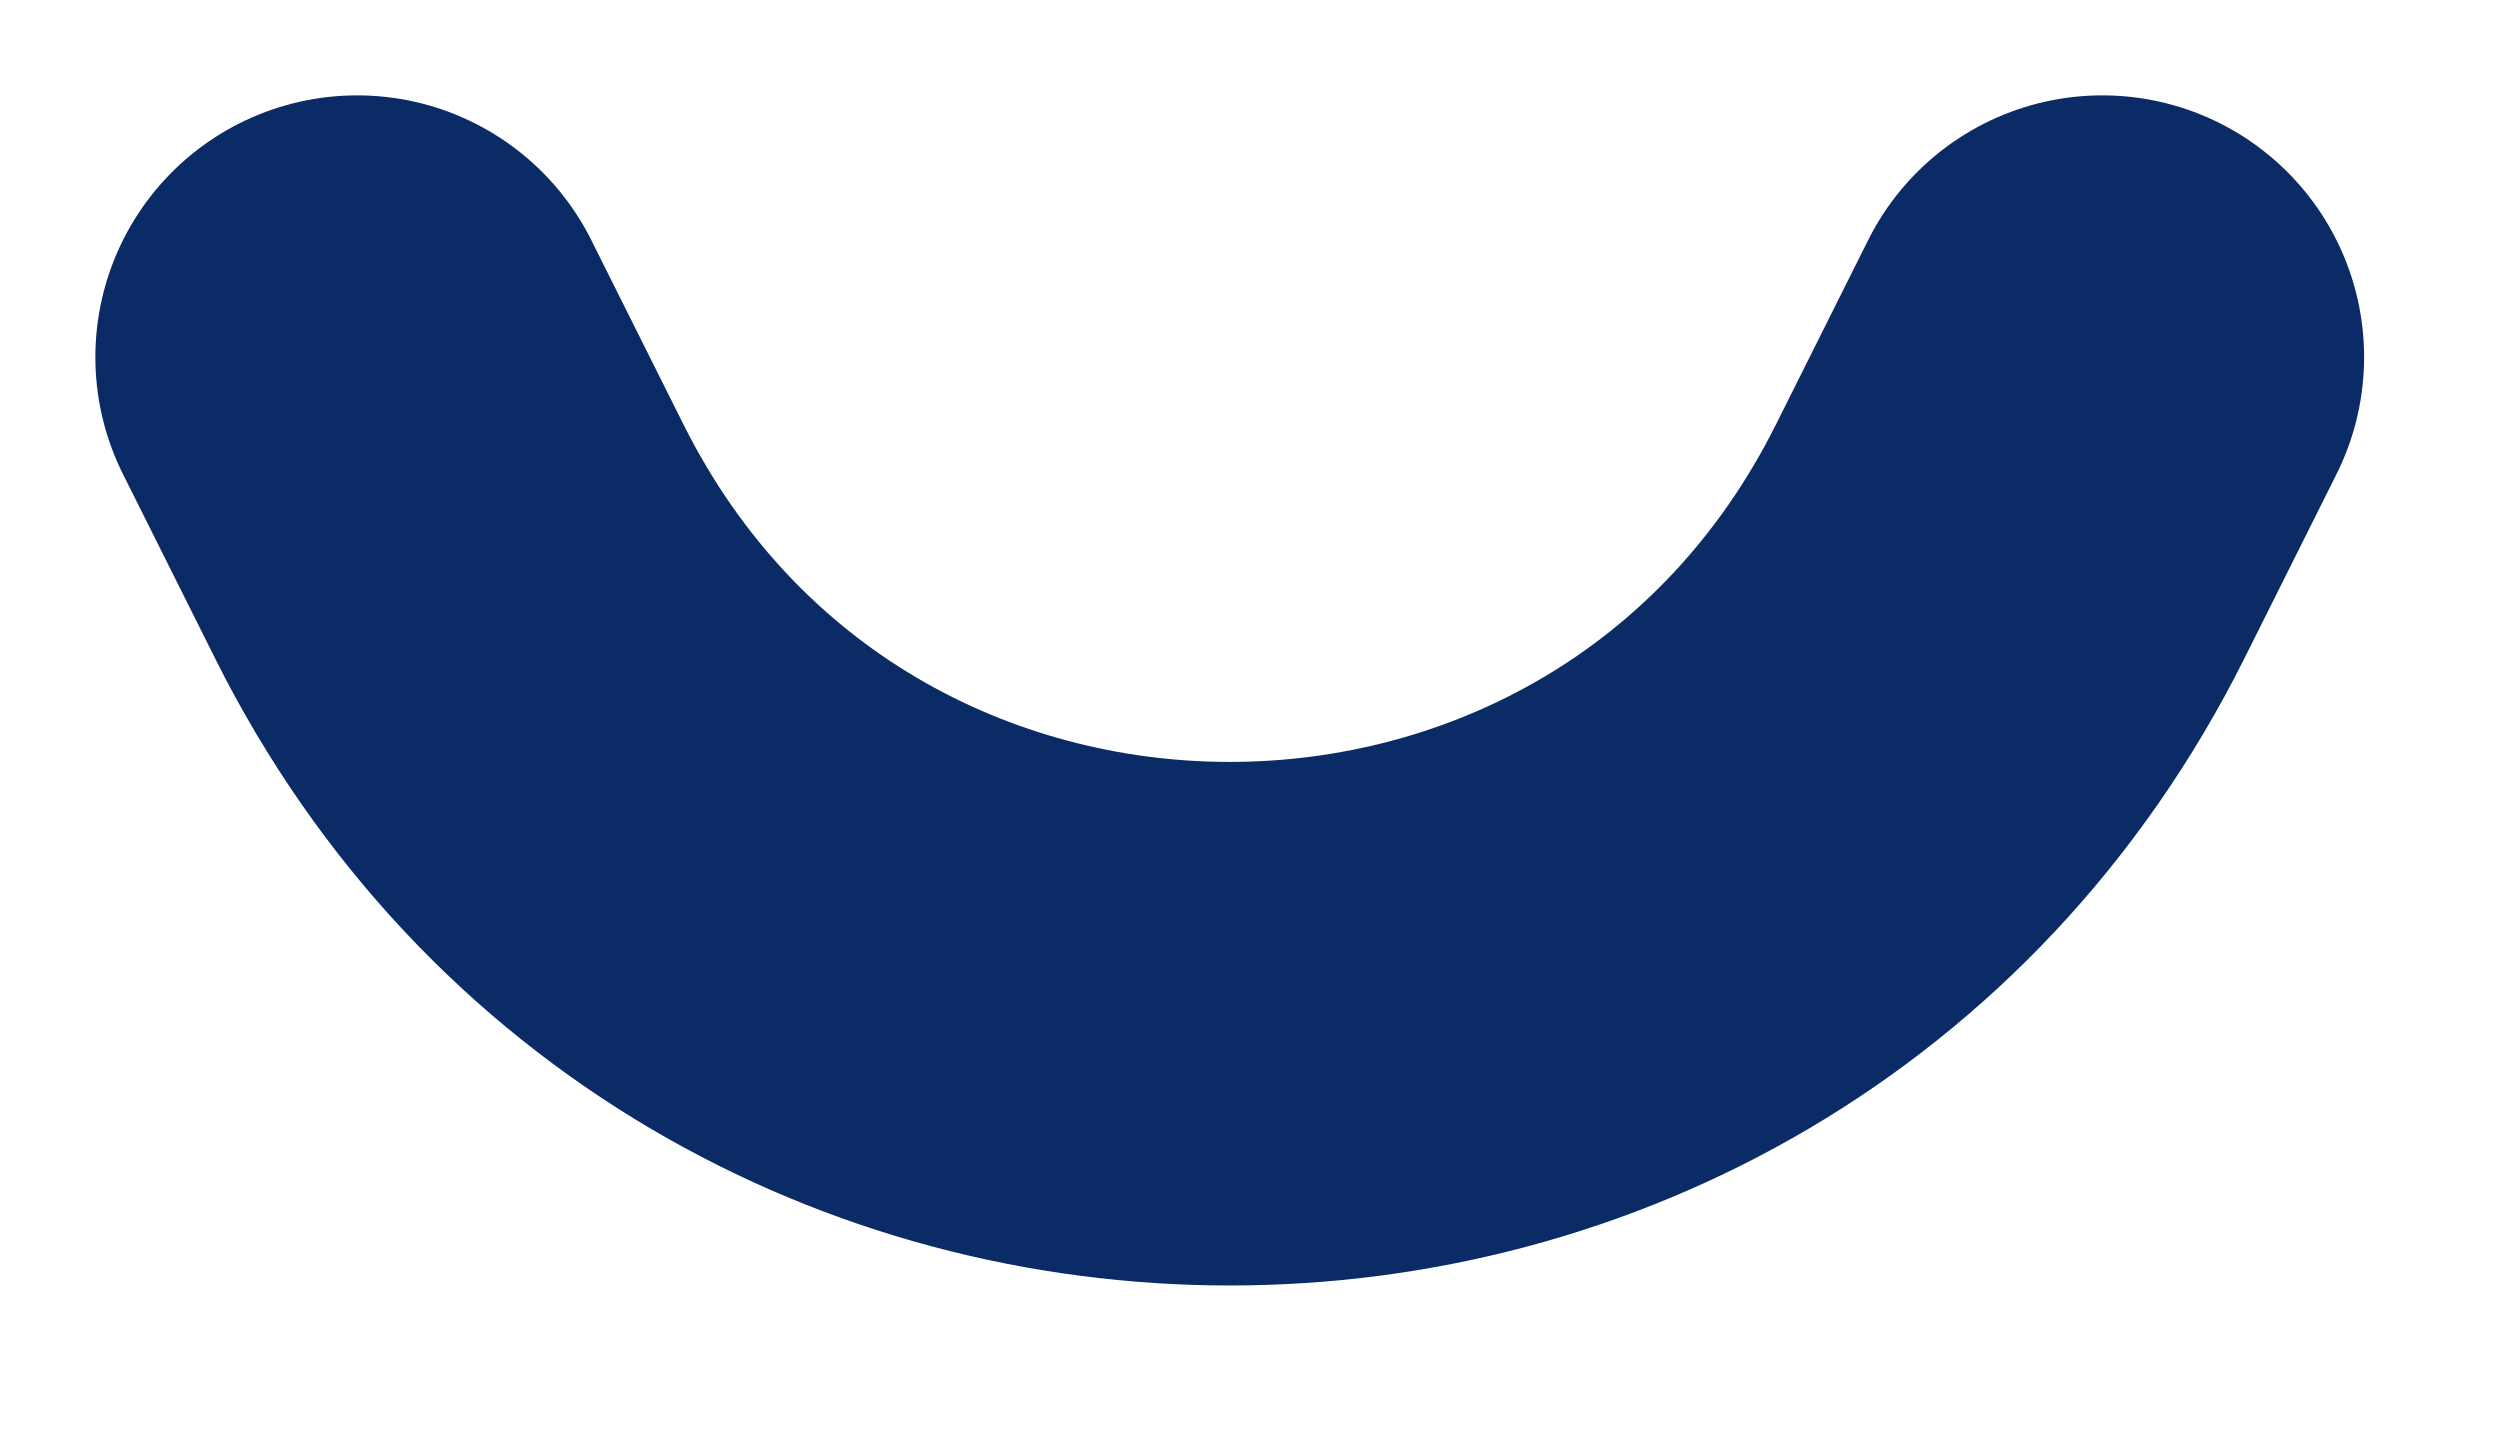
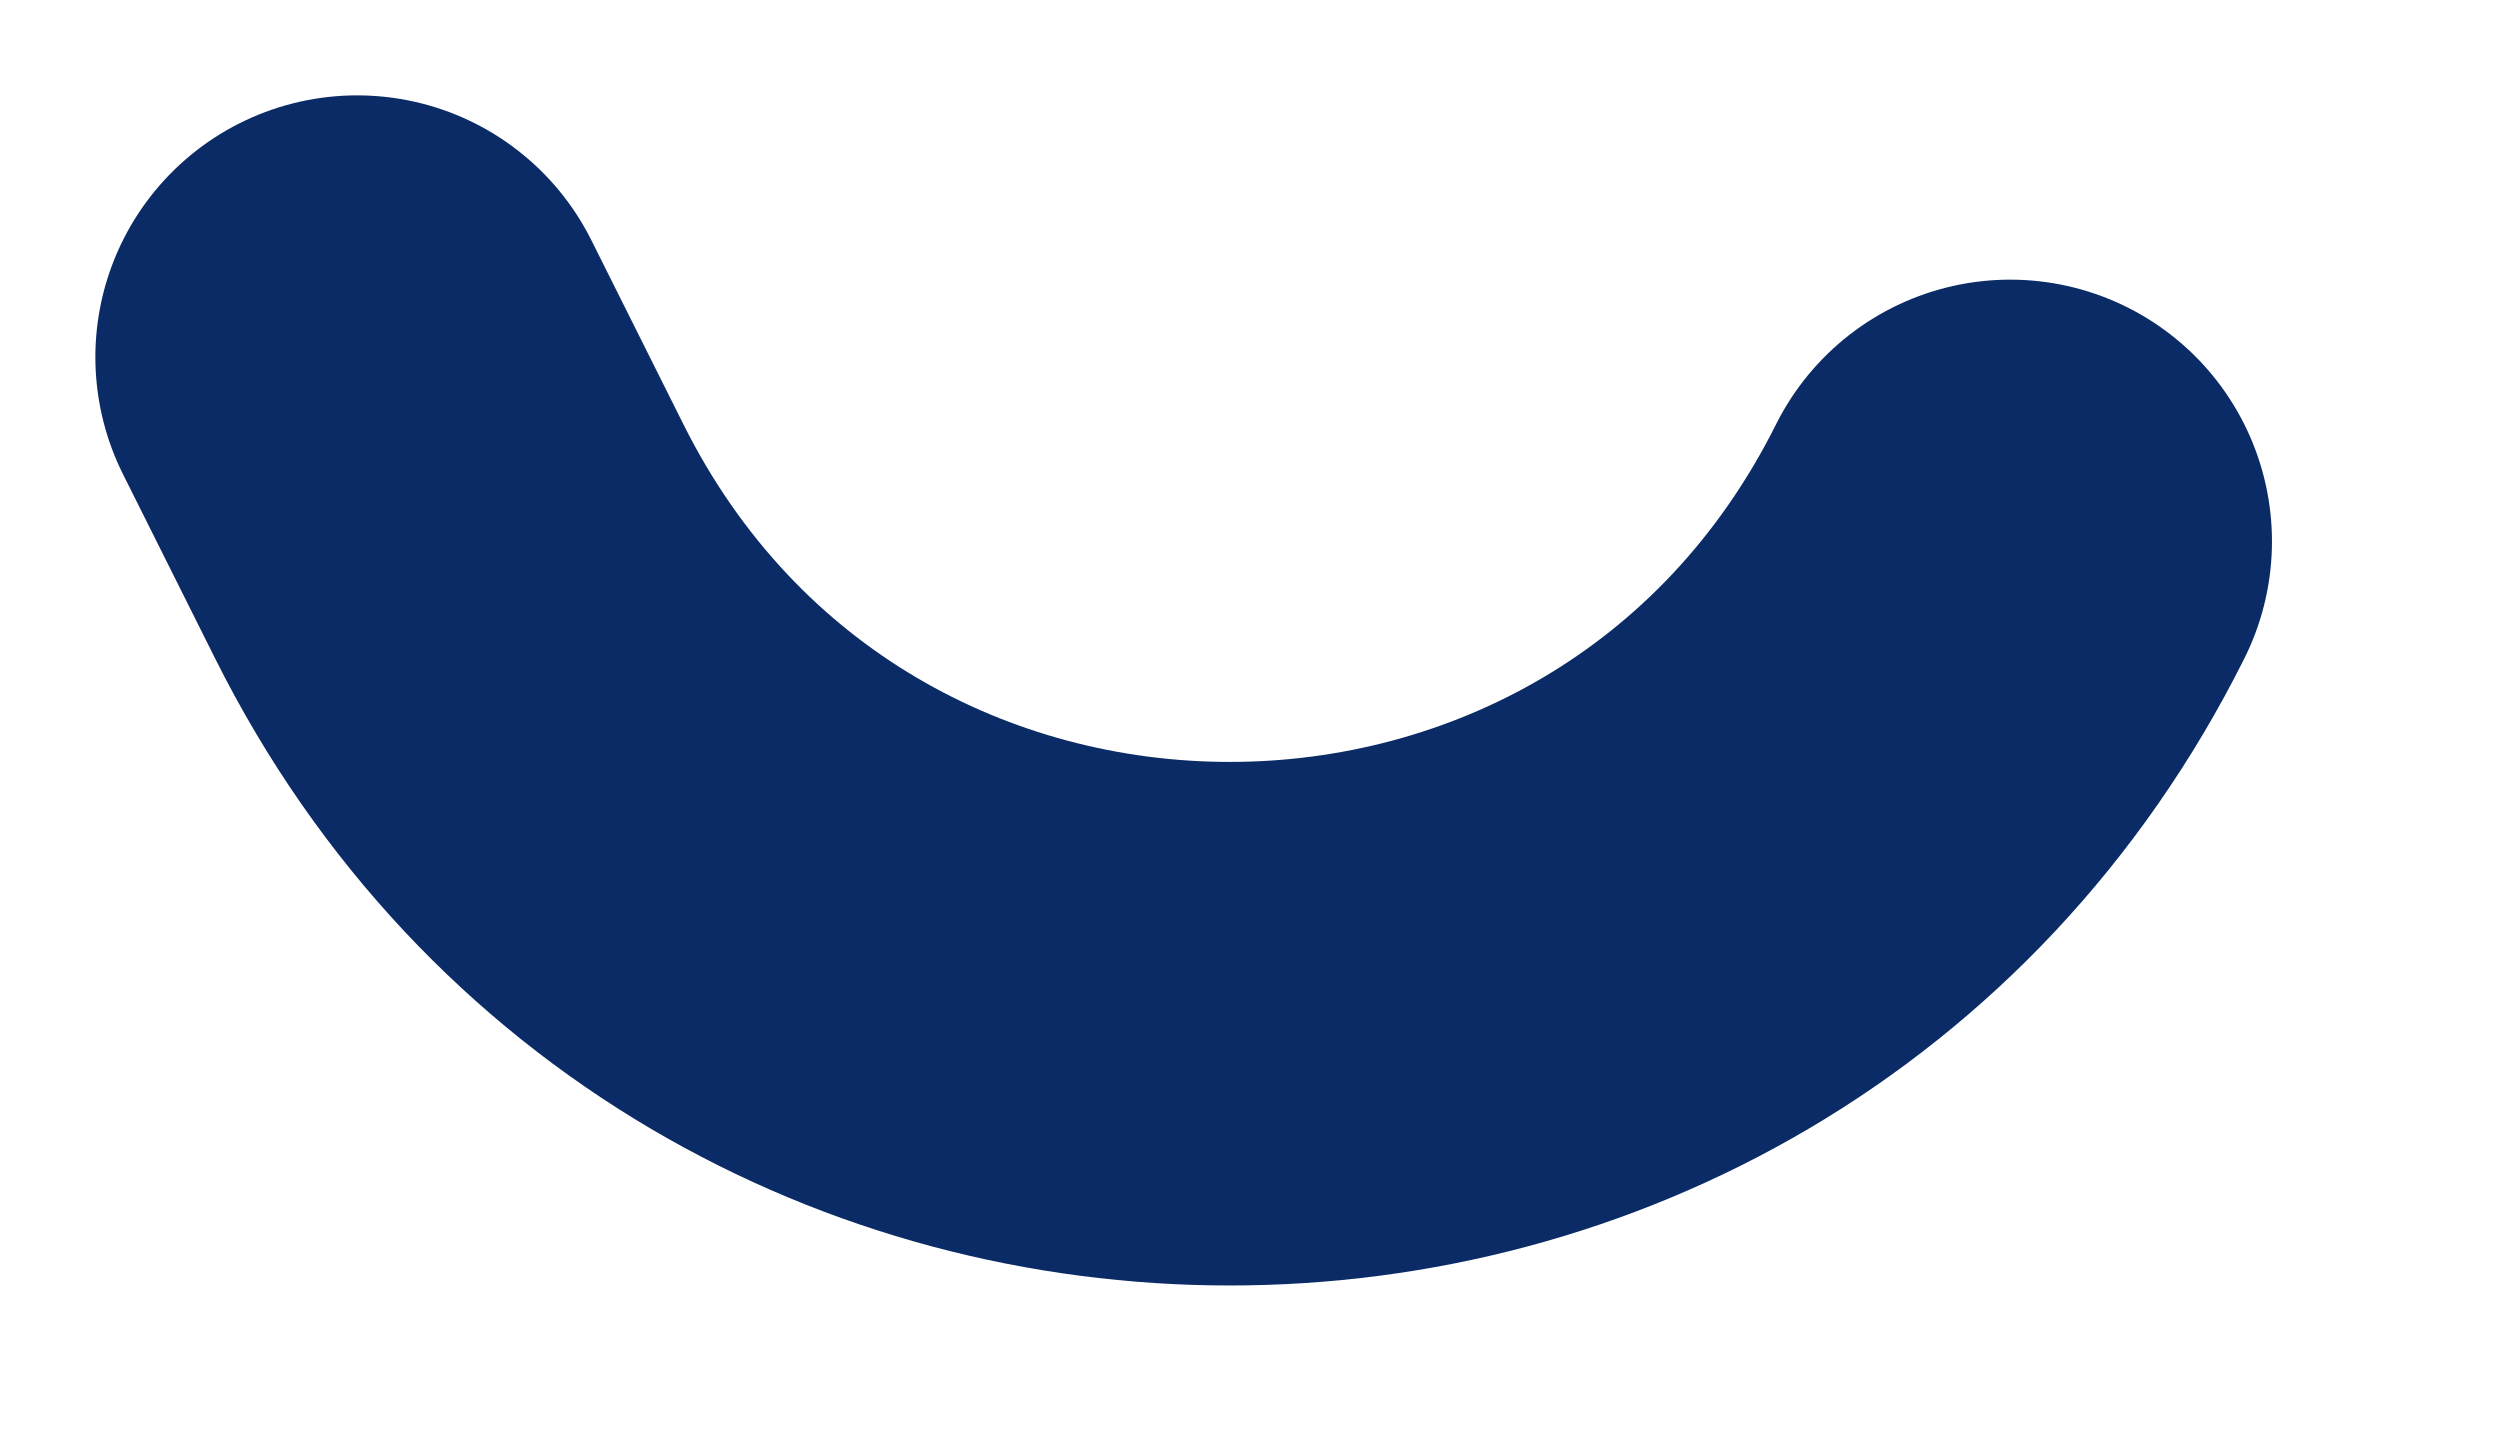
<svg xmlns="http://www.w3.org/2000/svg" fill="none" height="100%" overflow="visible" preserveAspectRatio="none" style="display: block;" viewBox="0 0 14 8" width="100%">
-   <path d="M2 2L2.516 3.032C4.317 6.633 9.456 6.633 11.257 3.032L11.773 2" id="Vector 11" stroke="#0A2B66" stroke-linecap="round" stroke-width="2.932" />
+   <path d="M2 2L2.516 3.032C4.317 6.633 9.456 6.633 11.257 3.032" id="Vector 11" stroke="#0A2B66" stroke-linecap="round" stroke-width="2.932" />
</svg>